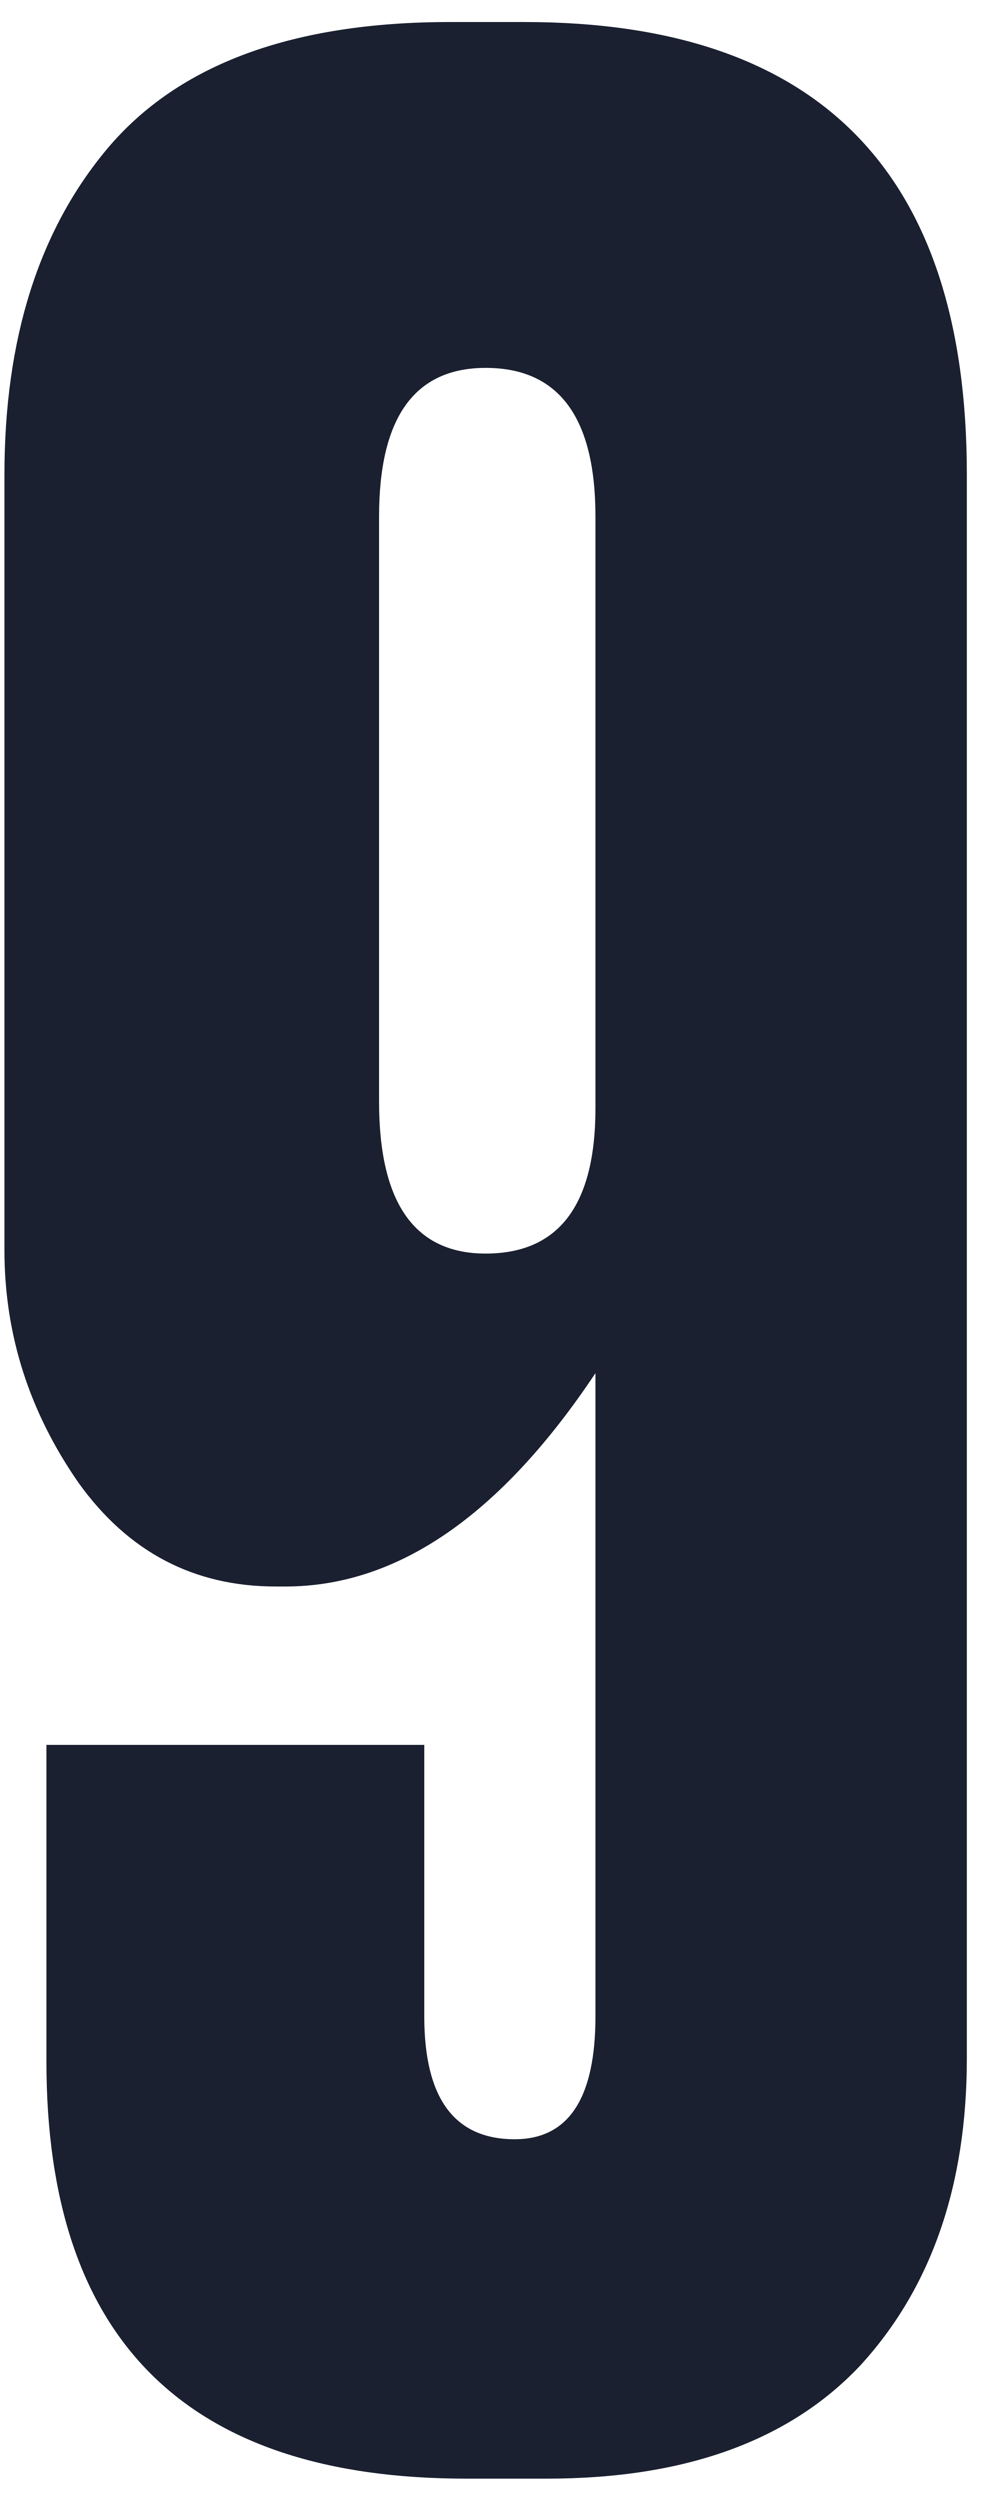
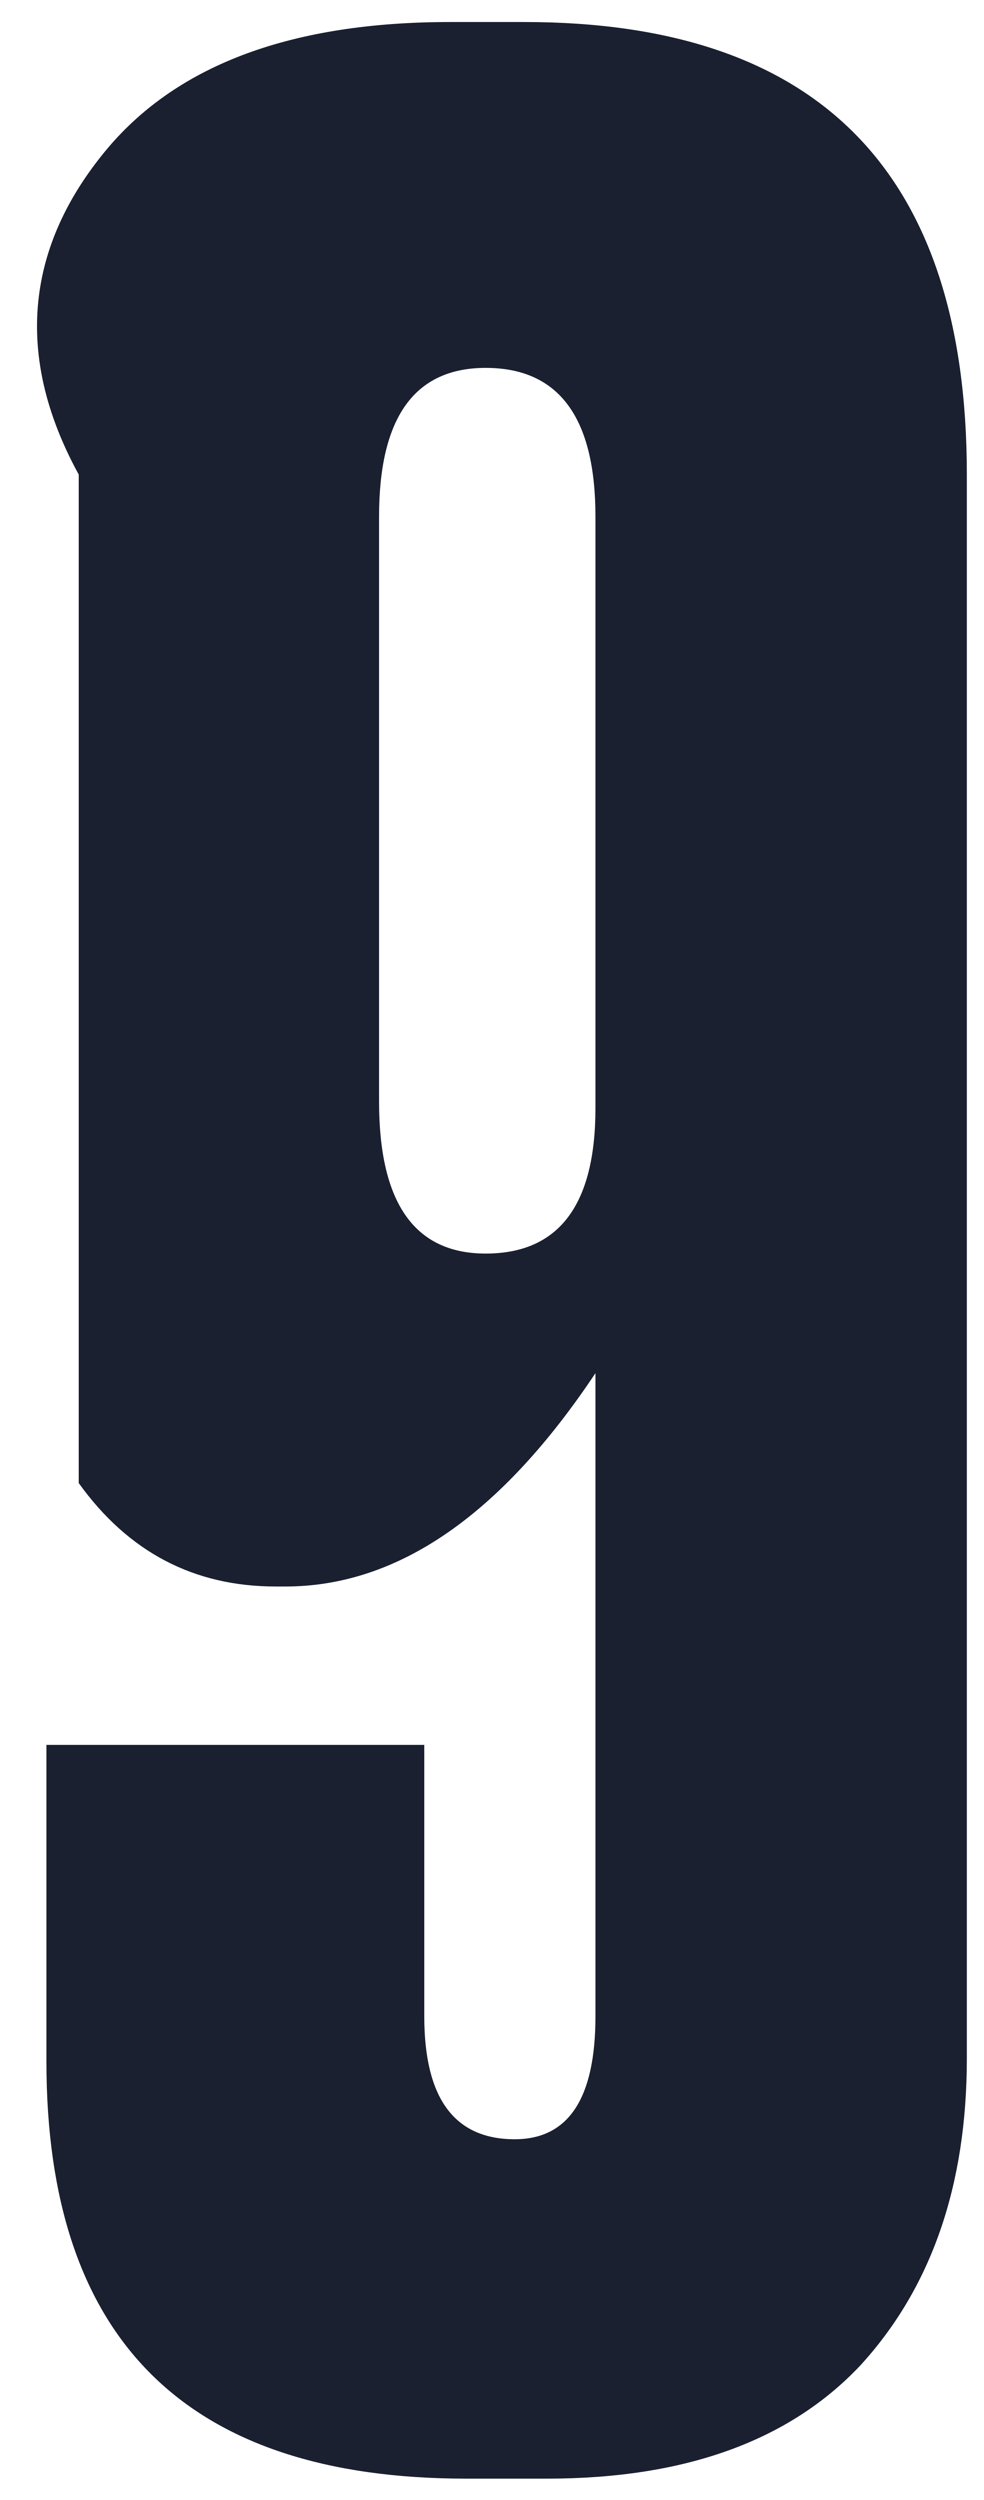
<svg xmlns="http://www.w3.org/2000/svg" width="39" height="99" viewBox="0 0 39 99" fill="none">
-   <path d="M11.312 62.824H10.928C7.685 62.824 5.083 61.459 3.12 58.728C1.157 55.912 0.176 52.84 0.176 49.512V18.792C0.176 13.416 1.541 9.107 4.272 5.864C7.088 2.536 11.611 0.872 17.84 0.872H20.784C32.475 0.872 38.32 6.845 38.32 18.792V81.512C38.32 86.547 36.912 90.6 34.096 93.672C31.28 96.659 27.141 98.152 21.68 98.152H18.48C7.387 98.152 1.84 92.648 1.84 81.64V69.096H16.816V79.848C16.816 83.091 18.011 84.712 20.4 84.712C22.533 84.712 23.6 83.091 23.6 79.848V54.376C19.845 60.008 15.749 62.824 11.312 62.824ZM19.248 14.568C16.432 14.568 15.024 16.531 15.024 20.456V43.624C15.024 47.635 16.432 49.64 19.248 49.64C22.149 49.64 23.6 47.72 23.6 43.88V20.456C23.6 16.531 22.149 14.568 19.248 14.568Z" fill="#1A2030" />
+   <path d="M11.312 62.824H10.928C7.685 62.824 5.083 61.459 3.12 58.728V18.792C0.176 13.416 1.541 9.107 4.272 5.864C7.088 2.536 11.611 0.872 17.84 0.872H20.784C32.475 0.872 38.32 6.845 38.32 18.792V81.512C38.32 86.547 36.912 90.6 34.096 93.672C31.28 96.659 27.141 98.152 21.68 98.152H18.48C7.387 98.152 1.84 92.648 1.84 81.64V69.096H16.816V79.848C16.816 83.091 18.011 84.712 20.4 84.712C22.533 84.712 23.6 83.091 23.6 79.848V54.376C19.845 60.008 15.749 62.824 11.312 62.824ZM19.248 14.568C16.432 14.568 15.024 16.531 15.024 20.456V43.624C15.024 47.635 16.432 49.64 19.248 49.64C22.149 49.64 23.6 47.72 23.6 43.88V20.456C23.6 16.531 22.149 14.568 19.248 14.568Z" fill="#1A2030" />
</svg>